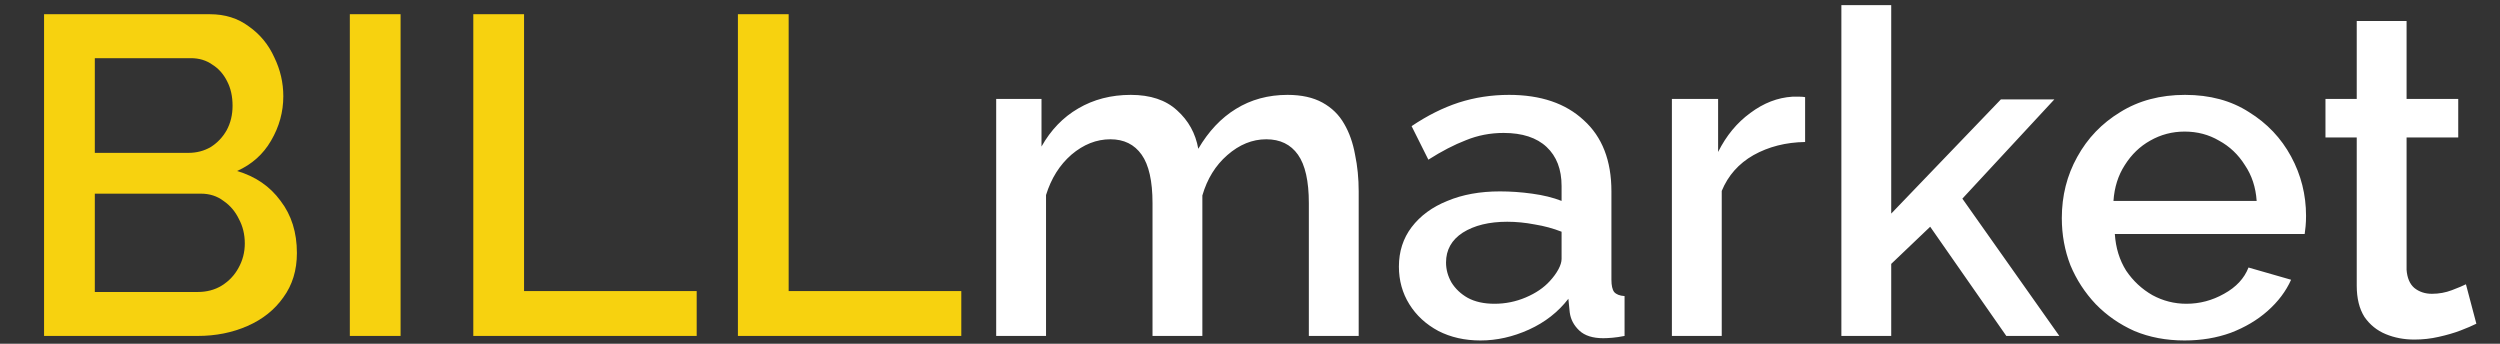
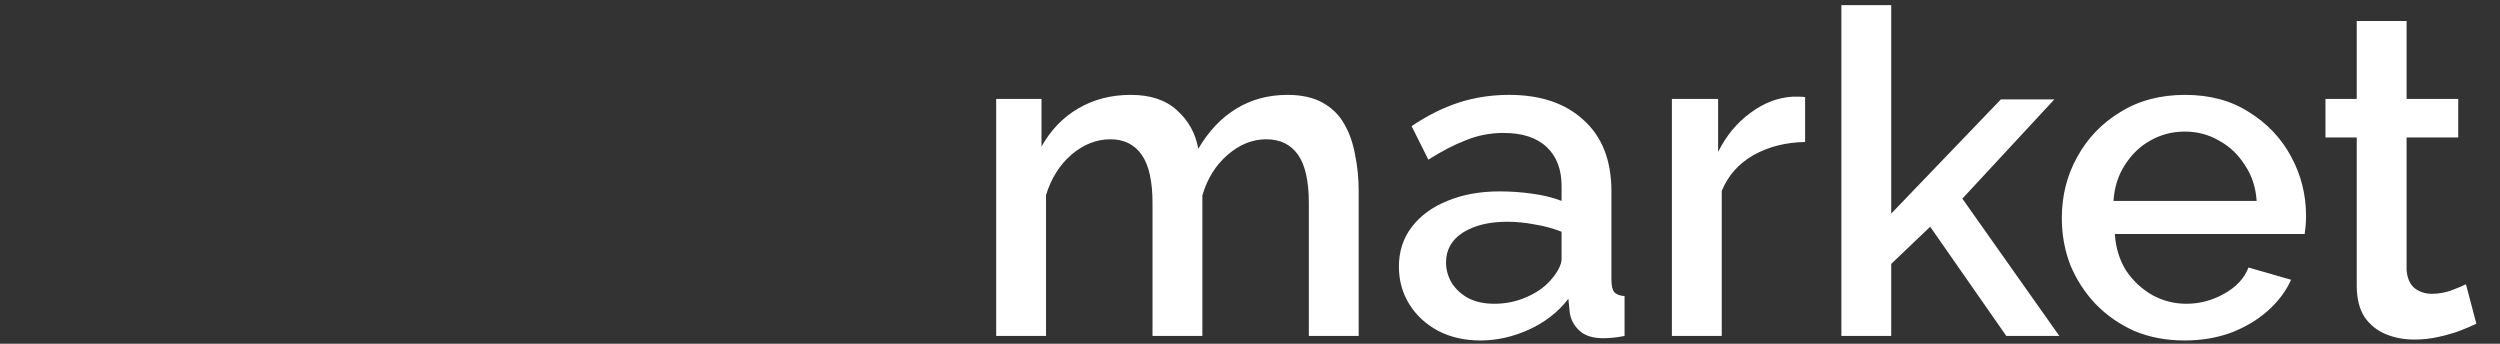
<svg xmlns="http://www.w3.org/2000/svg" width="160" height="22" viewBox="0 0 160 22" fill="none">
  <rect x="0" y="0" width="160" height="22" fill="#333333" stroke="none" />
-   <path d="M19.002 16.193C19.002 17.295 18.712 18.242 18.132 19.035C17.571 19.828 16.808 20.437 15.841 20.862C14.874 21.287 13.811 21.5 12.651 21.5H2.82V0.91H13.434C14.401 0.91 15.232 1.171 15.928 1.693C16.643 2.196 17.185 2.853 17.552 3.665C17.939 4.458 18.132 5.289 18.132 6.159C18.132 7.164 17.871 8.112 17.349 9.001C16.846 9.871 16.121 10.519 15.174 10.944C16.353 11.292 17.281 11.93 17.958 12.858C18.654 13.767 19.002 14.878 19.002 16.193ZM15.667 15.584C15.667 15.004 15.541 14.482 15.29 14.018C15.058 13.535 14.729 13.148 14.304 12.858C13.898 12.549 13.415 12.394 12.854 12.394H6.068V18.687H12.651C13.231 18.687 13.743 18.552 14.188 18.281C14.652 17.991 15.01 17.614 15.261 17.15C15.532 16.667 15.667 16.145 15.667 15.584ZM6.068 3.723V9.784H12.042C12.583 9.784 13.067 9.658 13.492 9.407C13.917 9.136 14.256 8.779 14.507 8.334C14.758 7.87 14.884 7.348 14.884 6.768C14.884 6.169 14.768 5.647 14.536 5.202C14.304 4.738 13.985 4.38 13.579 4.129C13.192 3.858 12.738 3.723 12.216 3.723H6.068ZM22.389 21.5V0.91H25.637V21.5H22.389ZM30.291 21.5V0.91H33.539V18.629H44.588V21.5H30.291ZM47.226 21.5V0.91H50.474V18.629H61.523V21.5H47.226Z" fill="#F7D20F" />
  <path d="M86.956 21.5H83.766V13.003C83.766 11.592 83.534 10.557 83.07 9.9C82.606 9.243 81.929 8.914 81.04 8.914C80.15 8.914 79.319 9.252 78.546 9.929C77.792 10.586 77.26 11.447 76.951 12.51V21.5H73.761V13.003C73.761 11.592 73.529 10.557 73.065 9.9C72.601 9.243 71.934 8.914 71.064 8.914C70.174 8.914 69.343 9.243 68.57 9.9C67.816 10.557 67.275 11.418 66.946 12.481V21.5H63.756V6.333H66.656V9.378C67.255 8.315 68.038 7.503 69.005 6.942C69.991 6.362 71.112 6.072 72.369 6.072C73.626 6.072 74.612 6.401 75.327 7.058C76.061 7.715 76.516 8.537 76.69 9.523C77.347 8.402 78.15 7.551 79.097 6.971C80.064 6.372 81.165 6.072 82.403 6.072C83.292 6.072 84.037 6.236 84.636 6.565C85.235 6.894 85.699 7.348 86.028 7.928C86.356 8.489 86.588 9.146 86.724 9.9C86.879 10.635 86.956 11.418 86.956 12.249V21.5ZM89.53 17.063C89.53 16.096 89.8 15.255 90.342 14.54C90.902 13.805 91.666 13.245 92.633 12.858C93.599 12.452 94.721 12.249 95.997 12.249C96.673 12.249 97.36 12.297 98.056 12.394C98.771 12.491 99.399 12.645 99.941 12.858V11.901C99.941 10.838 99.622 10.006 98.984 9.407C98.346 8.808 97.427 8.508 96.229 8.508C95.378 8.508 94.576 8.663 93.822 8.972C93.068 9.262 92.265 9.678 91.415 10.219L90.342 8.073C91.347 7.396 92.352 6.894 93.358 6.565C94.382 6.236 95.455 6.072 96.577 6.072C98.607 6.072 100.202 6.613 101.362 7.696C102.541 8.759 103.131 10.277 103.131 12.249V17.904C103.131 18.271 103.189 18.532 103.305 18.687C103.44 18.842 103.662 18.929 103.972 18.948V21.5C103.682 21.558 103.421 21.597 103.189 21.616C102.957 21.635 102.763 21.645 102.609 21.645C101.932 21.645 101.42 21.481 101.072 21.152C100.724 20.823 100.521 20.437 100.463 19.992L100.376 19.122C99.718 19.973 98.877 20.63 97.853 21.094C96.828 21.558 95.794 21.79 94.75 21.79C93.744 21.79 92.845 21.587 92.053 21.181C91.26 20.756 90.641 20.185 90.197 19.47C89.752 18.755 89.53 17.952 89.53 17.063ZM99.187 17.991C99.419 17.74 99.602 17.488 99.738 17.237C99.873 16.986 99.941 16.763 99.941 16.57V14.83C99.399 14.617 98.829 14.463 98.23 14.366C97.63 14.25 97.041 14.192 96.461 14.192C95.301 14.192 94.353 14.424 93.619 14.888C92.903 15.352 92.546 15.99 92.546 16.802C92.546 17.247 92.662 17.672 92.894 18.078C93.145 18.484 93.493 18.813 93.938 19.064C94.402 19.315 94.972 19.441 95.649 19.441C96.345 19.441 97.012 19.306 97.65 19.035C98.288 18.764 98.8 18.416 99.187 17.991ZM115.527 9.088C114.29 9.107 113.188 9.388 112.221 9.929C111.274 10.47 110.597 11.234 110.191 12.22V21.5H107.001V6.333H109.959V9.726C110.481 8.682 111.167 7.851 112.018 7.232C112.869 6.594 113.768 6.246 114.715 6.188C114.908 6.188 115.063 6.188 115.179 6.188C115.314 6.188 115.43 6.198 115.527 6.217V9.088ZM128.404 21.5L123.532 14.511L121.038 16.889V21.5H117.848V0.33H121.038V13.67L128.056 6.362H131.478L125.591 12.713L131.797 21.5H128.404ZM139.815 21.79C138.636 21.79 137.563 21.587 136.596 21.181C135.649 20.756 134.827 20.185 134.131 19.47C133.435 18.735 132.894 17.904 132.507 16.976C132.14 16.029 131.956 15.023 131.956 13.96C131.956 12.529 132.285 11.224 132.942 10.045C133.6 8.846 134.518 7.889 135.697 7.174C136.877 6.439 138.259 6.072 139.844 6.072C141.43 6.072 142.793 6.439 143.933 7.174C145.093 7.889 145.992 8.837 146.63 10.016C147.268 11.195 147.587 12.462 147.587 13.815C147.587 14.047 147.578 14.269 147.558 14.482C147.539 14.675 147.52 14.84 147.5 14.975H135.349C135.407 15.864 135.649 16.647 136.074 17.324C136.519 17.981 137.08 18.503 137.756 18.89C138.433 19.257 139.158 19.441 139.931 19.441C140.782 19.441 141.584 19.228 142.338 18.803C143.112 18.378 143.634 17.817 143.904 17.121L146.63 17.904C146.302 18.639 145.799 19.306 145.122 19.905C144.465 20.485 143.682 20.949 142.773 21.297C141.865 21.626 140.879 21.79 139.815 21.79ZM135.262 12.858H144.426C144.368 11.988 144.117 11.224 143.672 10.567C143.247 9.89 142.696 9.368 142.019 9.001C141.362 8.614 140.627 8.421 139.815 8.421C139.023 8.421 138.288 8.614 137.611 9.001C136.954 9.368 136.413 9.89 135.987 10.567C135.562 11.224 135.32 11.988 135.262 12.858ZM158.487 20.717C158.216 20.852 157.878 20.997 157.472 21.152C157.066 21.307 156.602 21.442 156.08 21.558C155.577 21.674 155.055 21.732 154.514 21.732C153.856 21.732 153.247 21.616 152.687 21.384C152.126 21.152 151.672 20.785 151.324 20.282C150.995 19.76 150.831 19.093 150.831 18.281V8.798H148.83V6.333H150.831V1.345H154.021V6.333H157.327V8.798H154.021V17.266C154.059 17.788 154.224 18.175 154.514 18.426C154.823 18.677 155.2 18.803 155.645 18.803C156.089 18.803 156.515 18.726 156.921 18.571C157.327 18.416 157.626 18.291 157.82 18.194L158.487 20.717Z" fill="white" />
</svg>